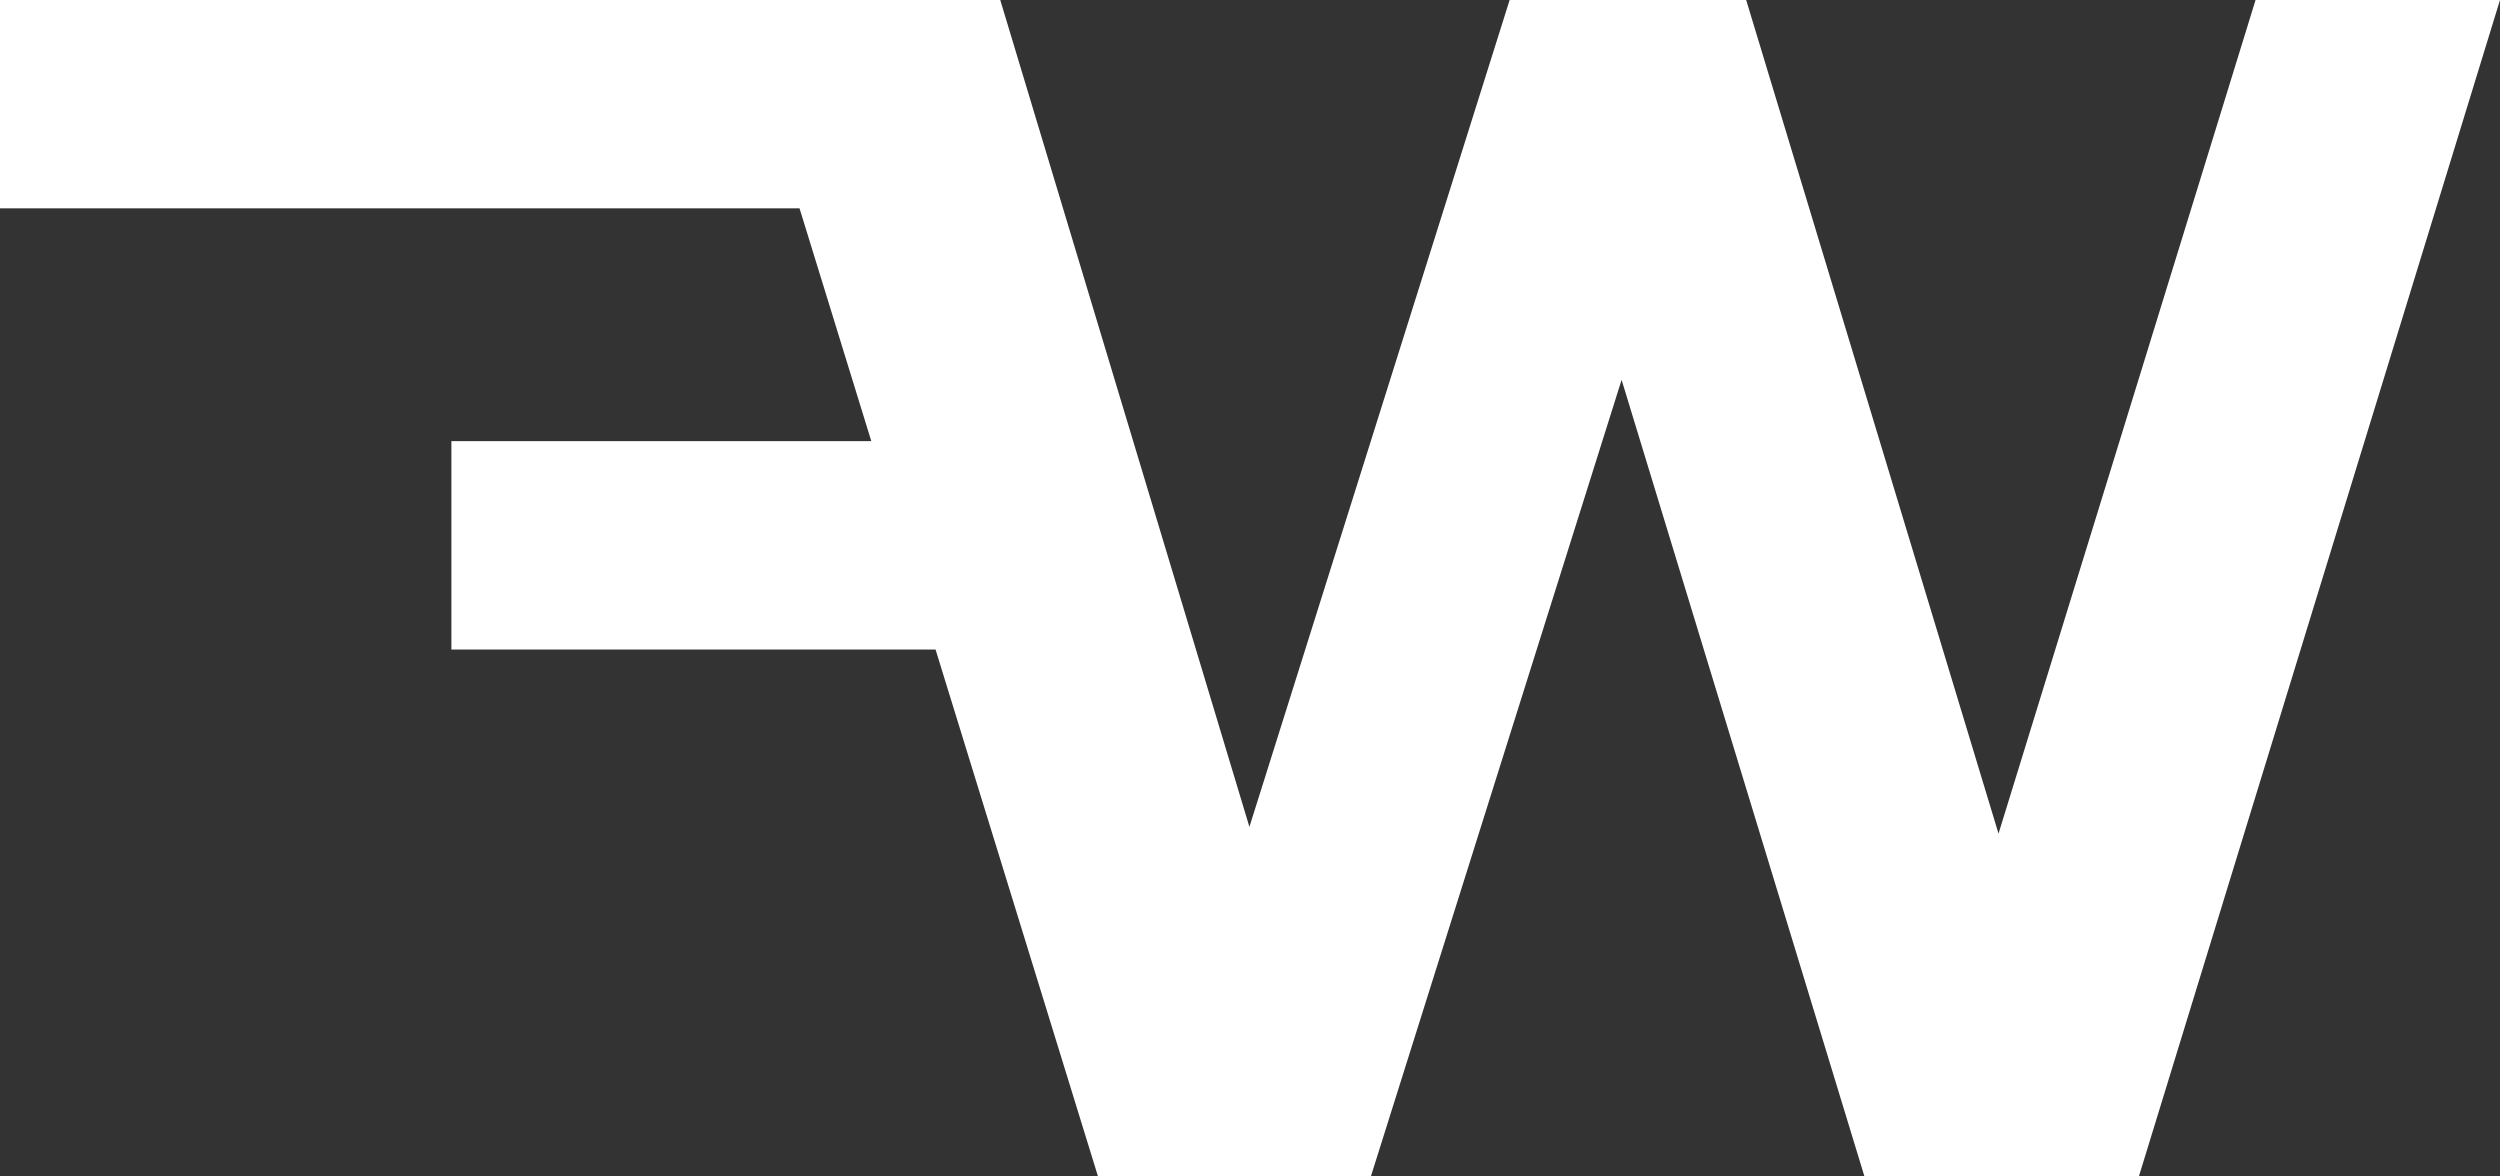
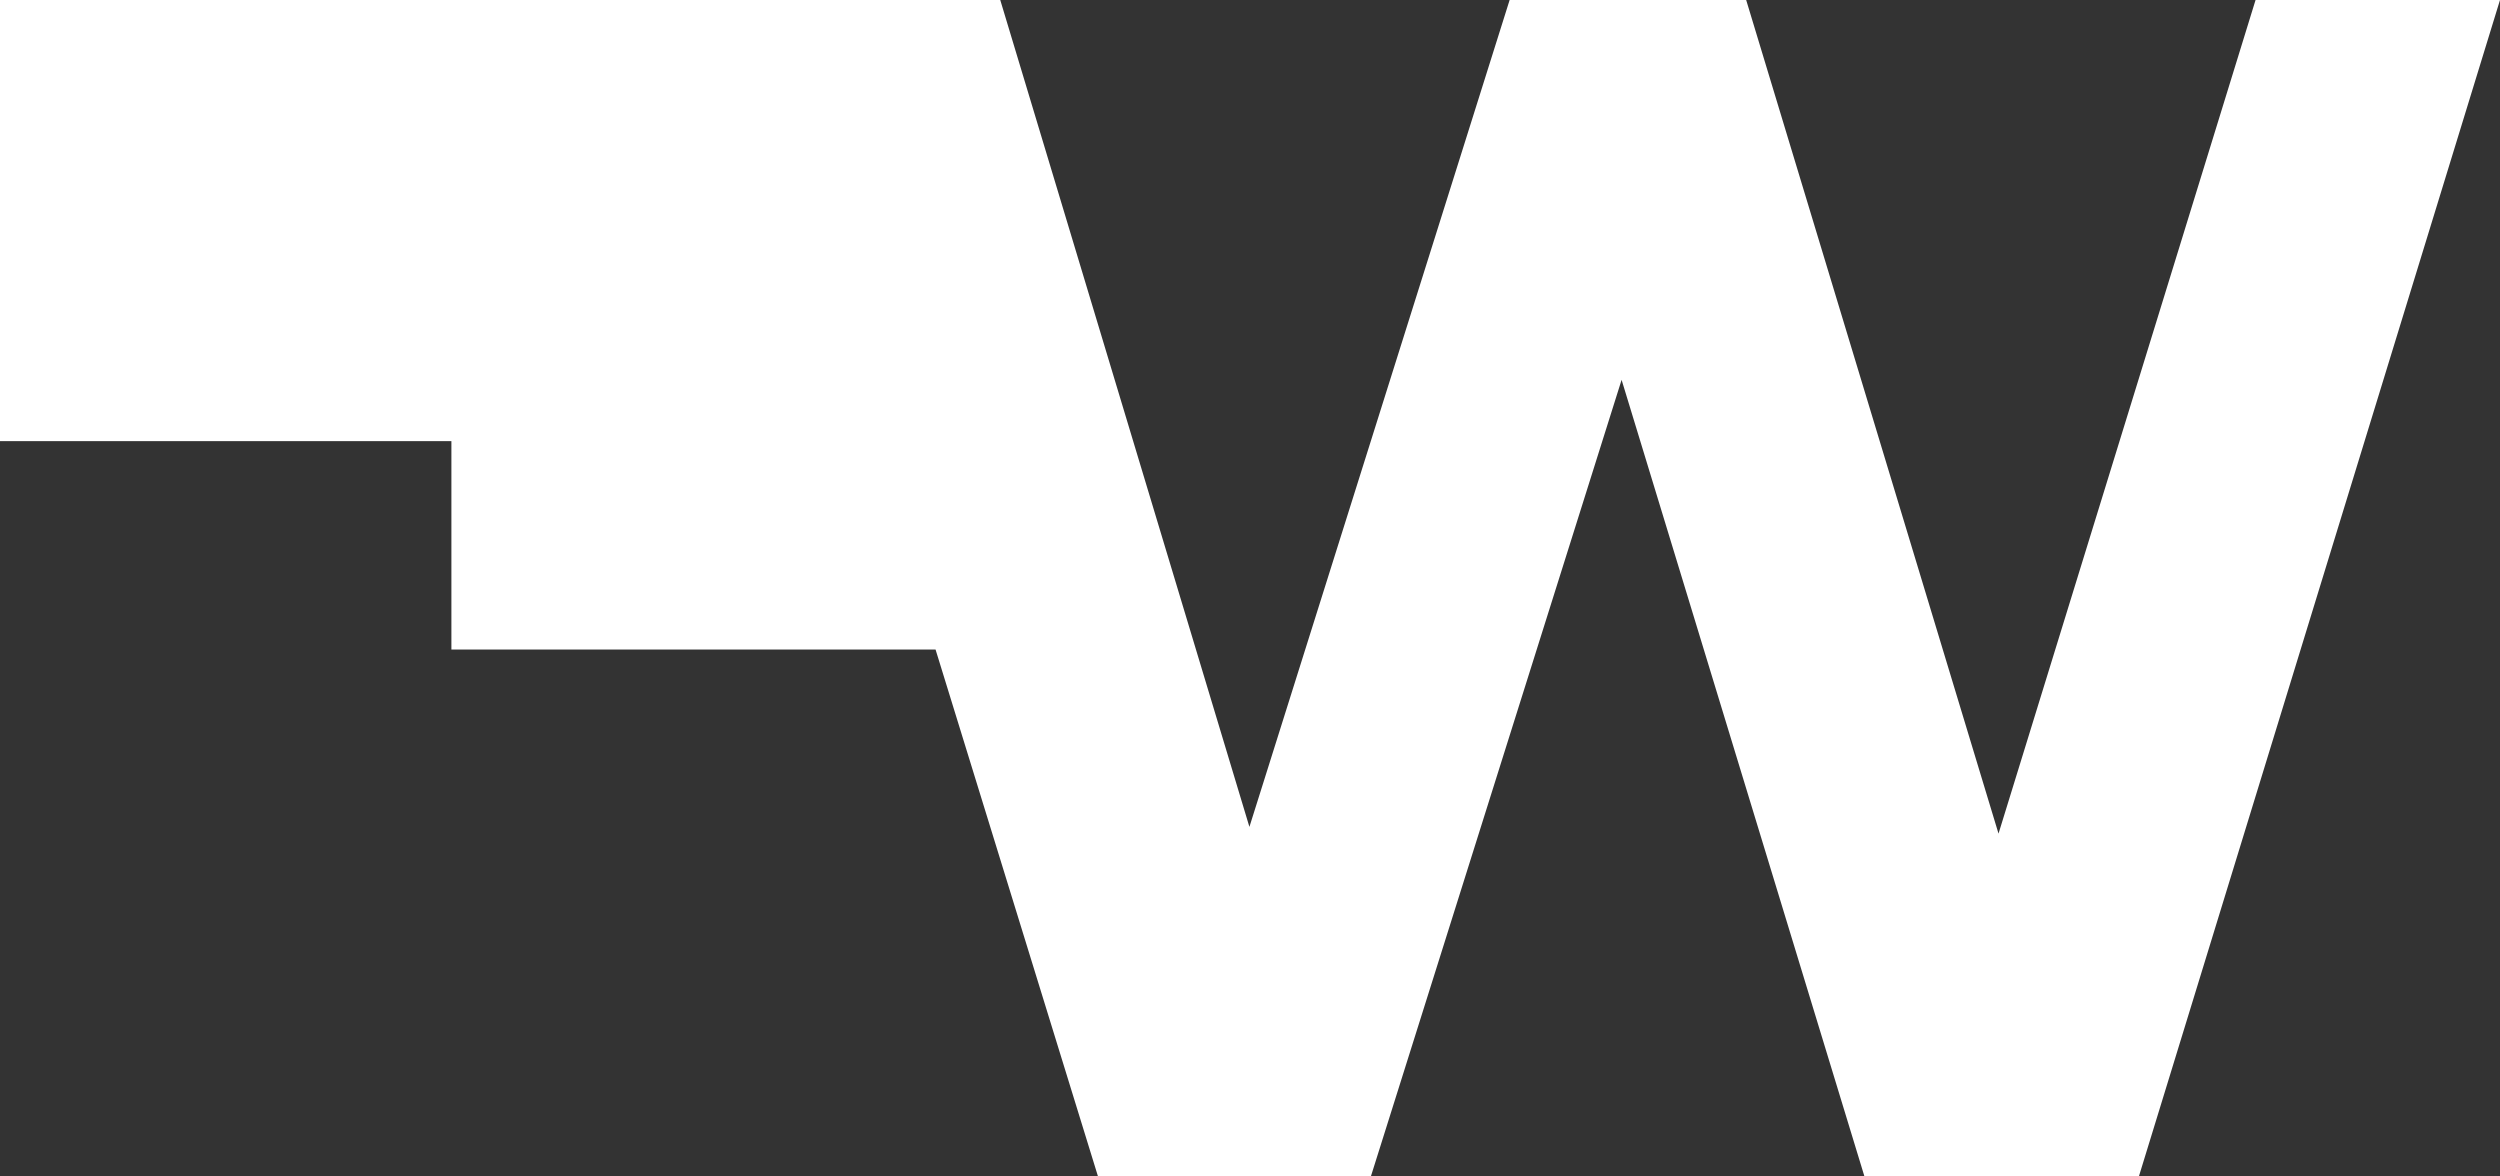
<svg xmlns="http://www.w3.org/2000/svg" width="170" height="80" viewBox="0 0 170 80" fill="none">
  <rect x="0" y="0" width="170" height="80" fill="#333333" stroke="none" />
-   <path fill-rule="evenodd" clip-rule="evenodd" d="M0 0H50.001H60H68.017L84.96 56.229L102.655 0H118.74L135.899 56.686L153.378 0H170L145.443 80H126.783L110.269 25.829L93.218 80H74.665L63.617 44.166H30.695V29.999H59.249L54.368 14.167H0V0Z" fill="white" />
+   <path fill-rule="evenodd" clip-rule="evenodd" d="M0 0H50.001H60H68.017L84.96 56.229L102.655 0H118.74L135.899 56.686L153.378 0H170L145.443 80H126.783L110.269 25.829L93.218 80H74.665L63.617 44.166H30.695V29.999H59.249H0V0Z" fill="white" />
</svg>